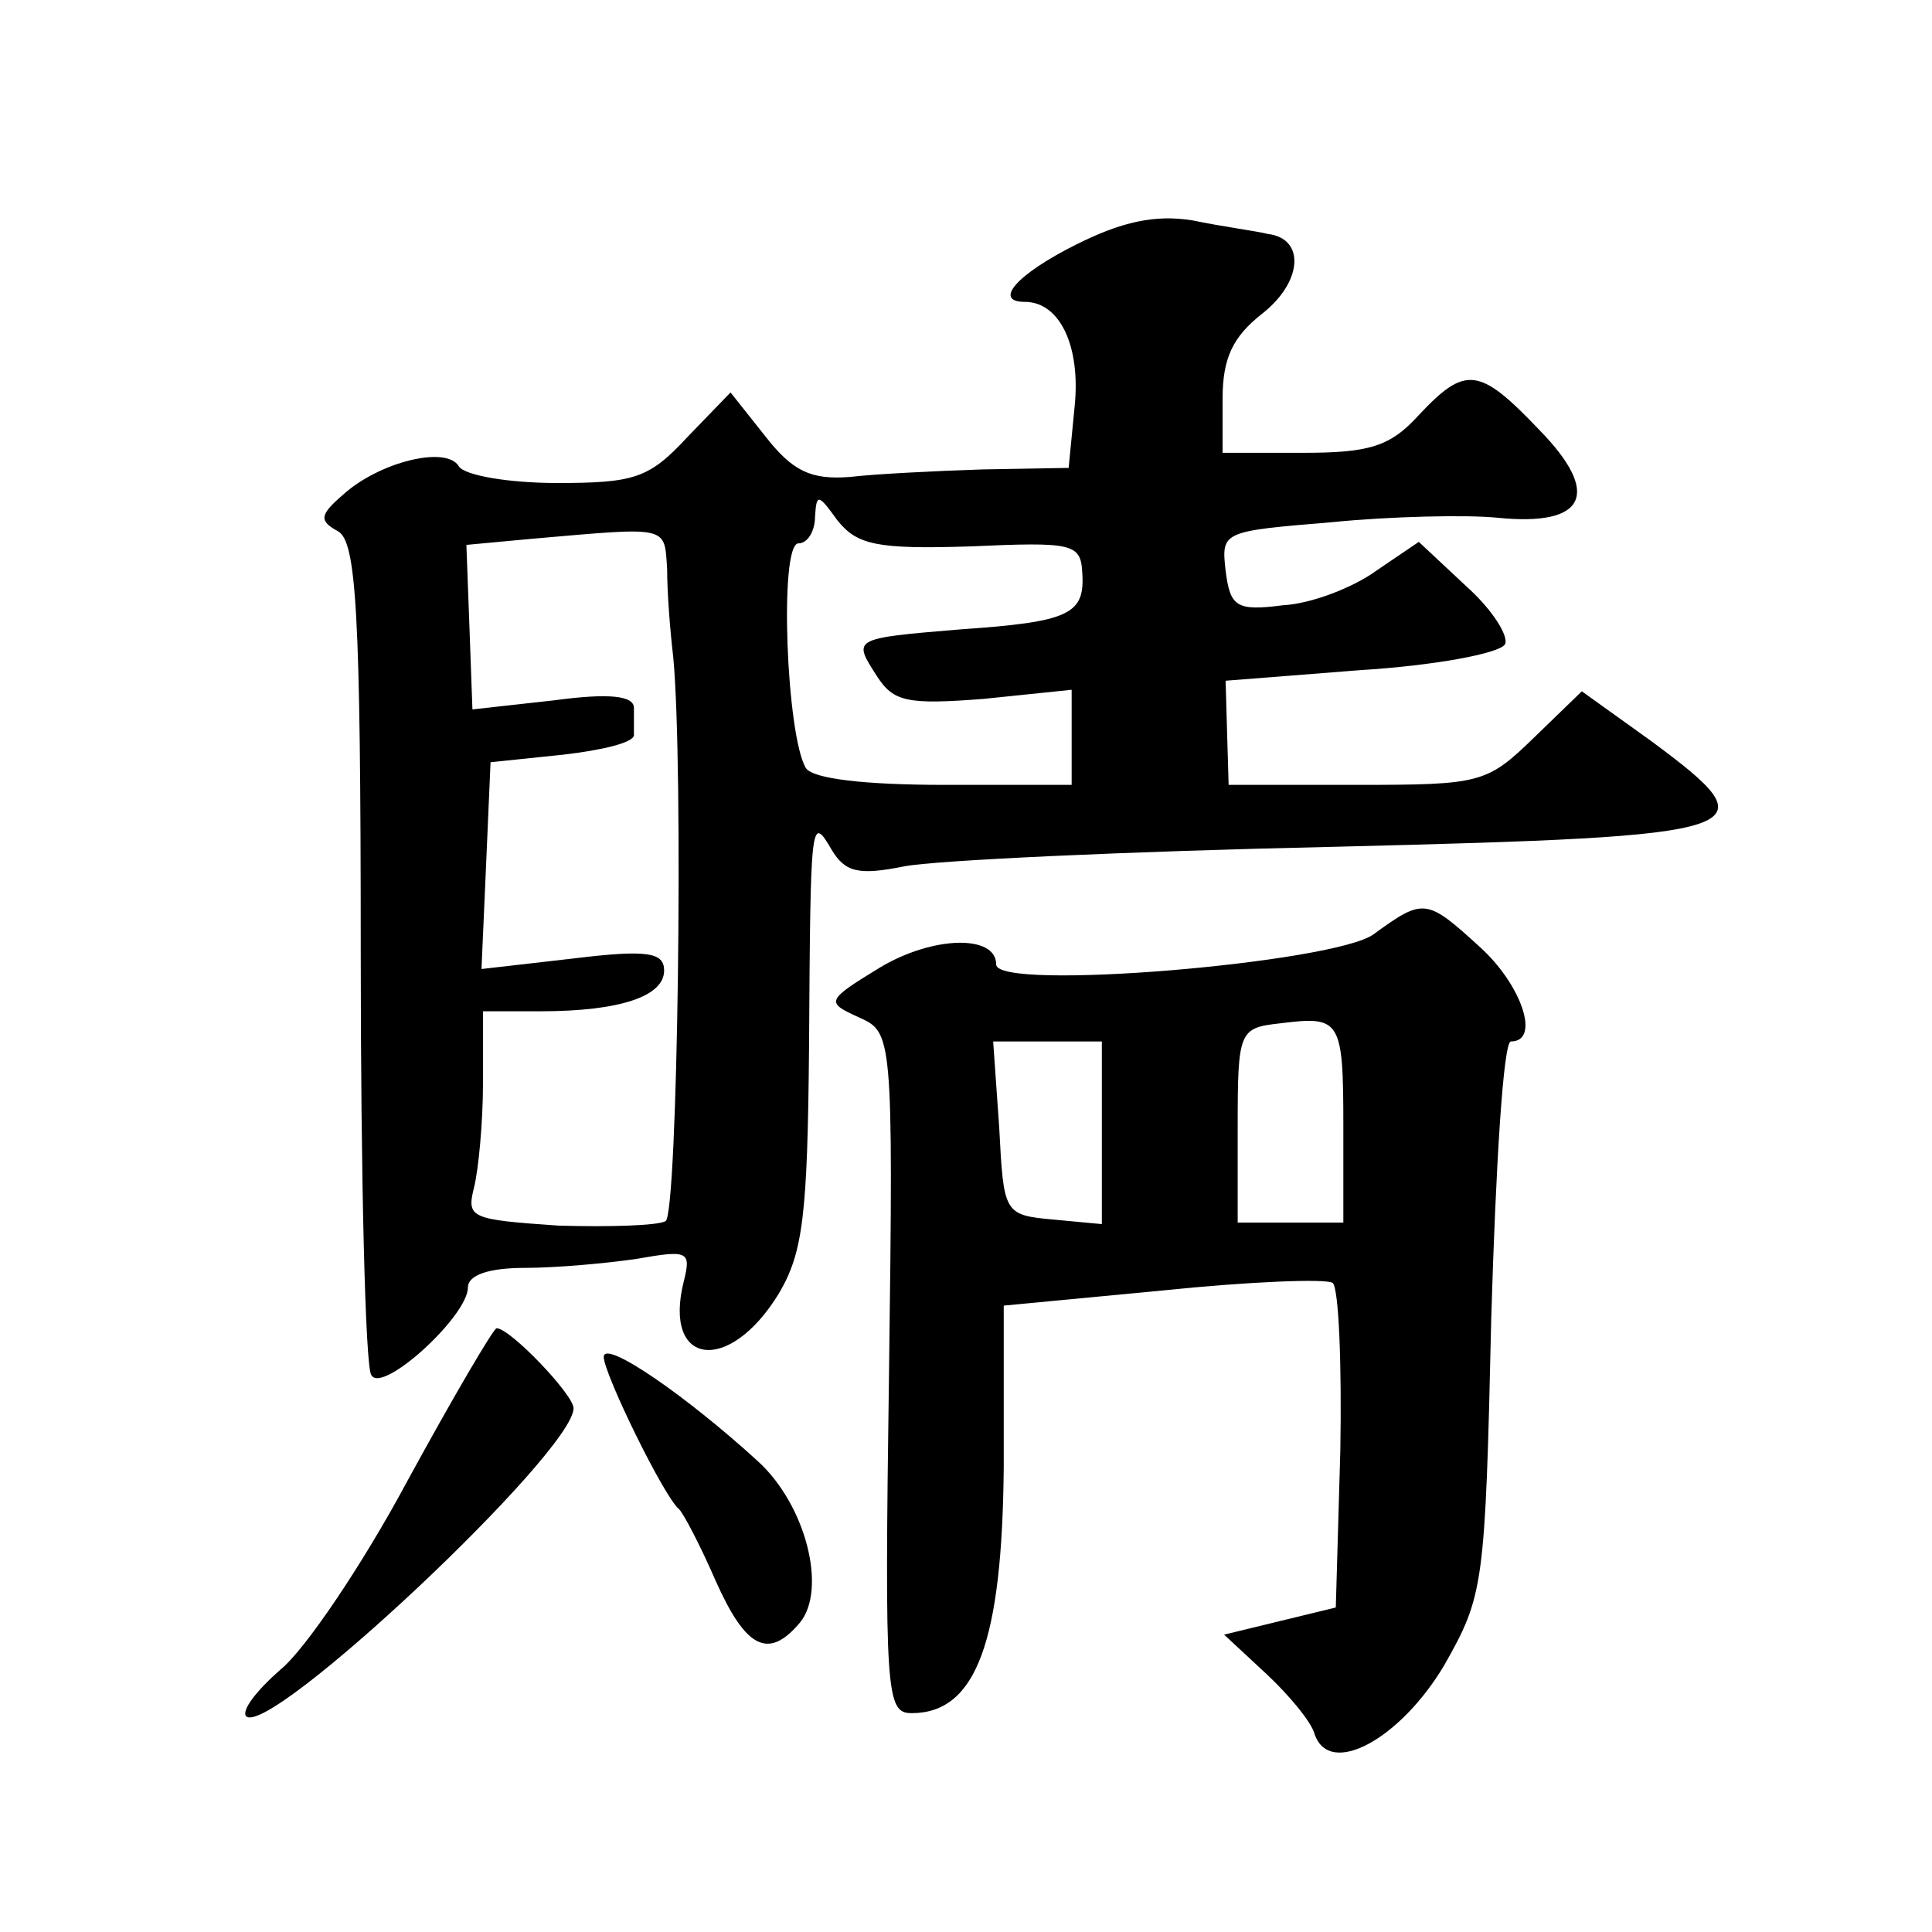
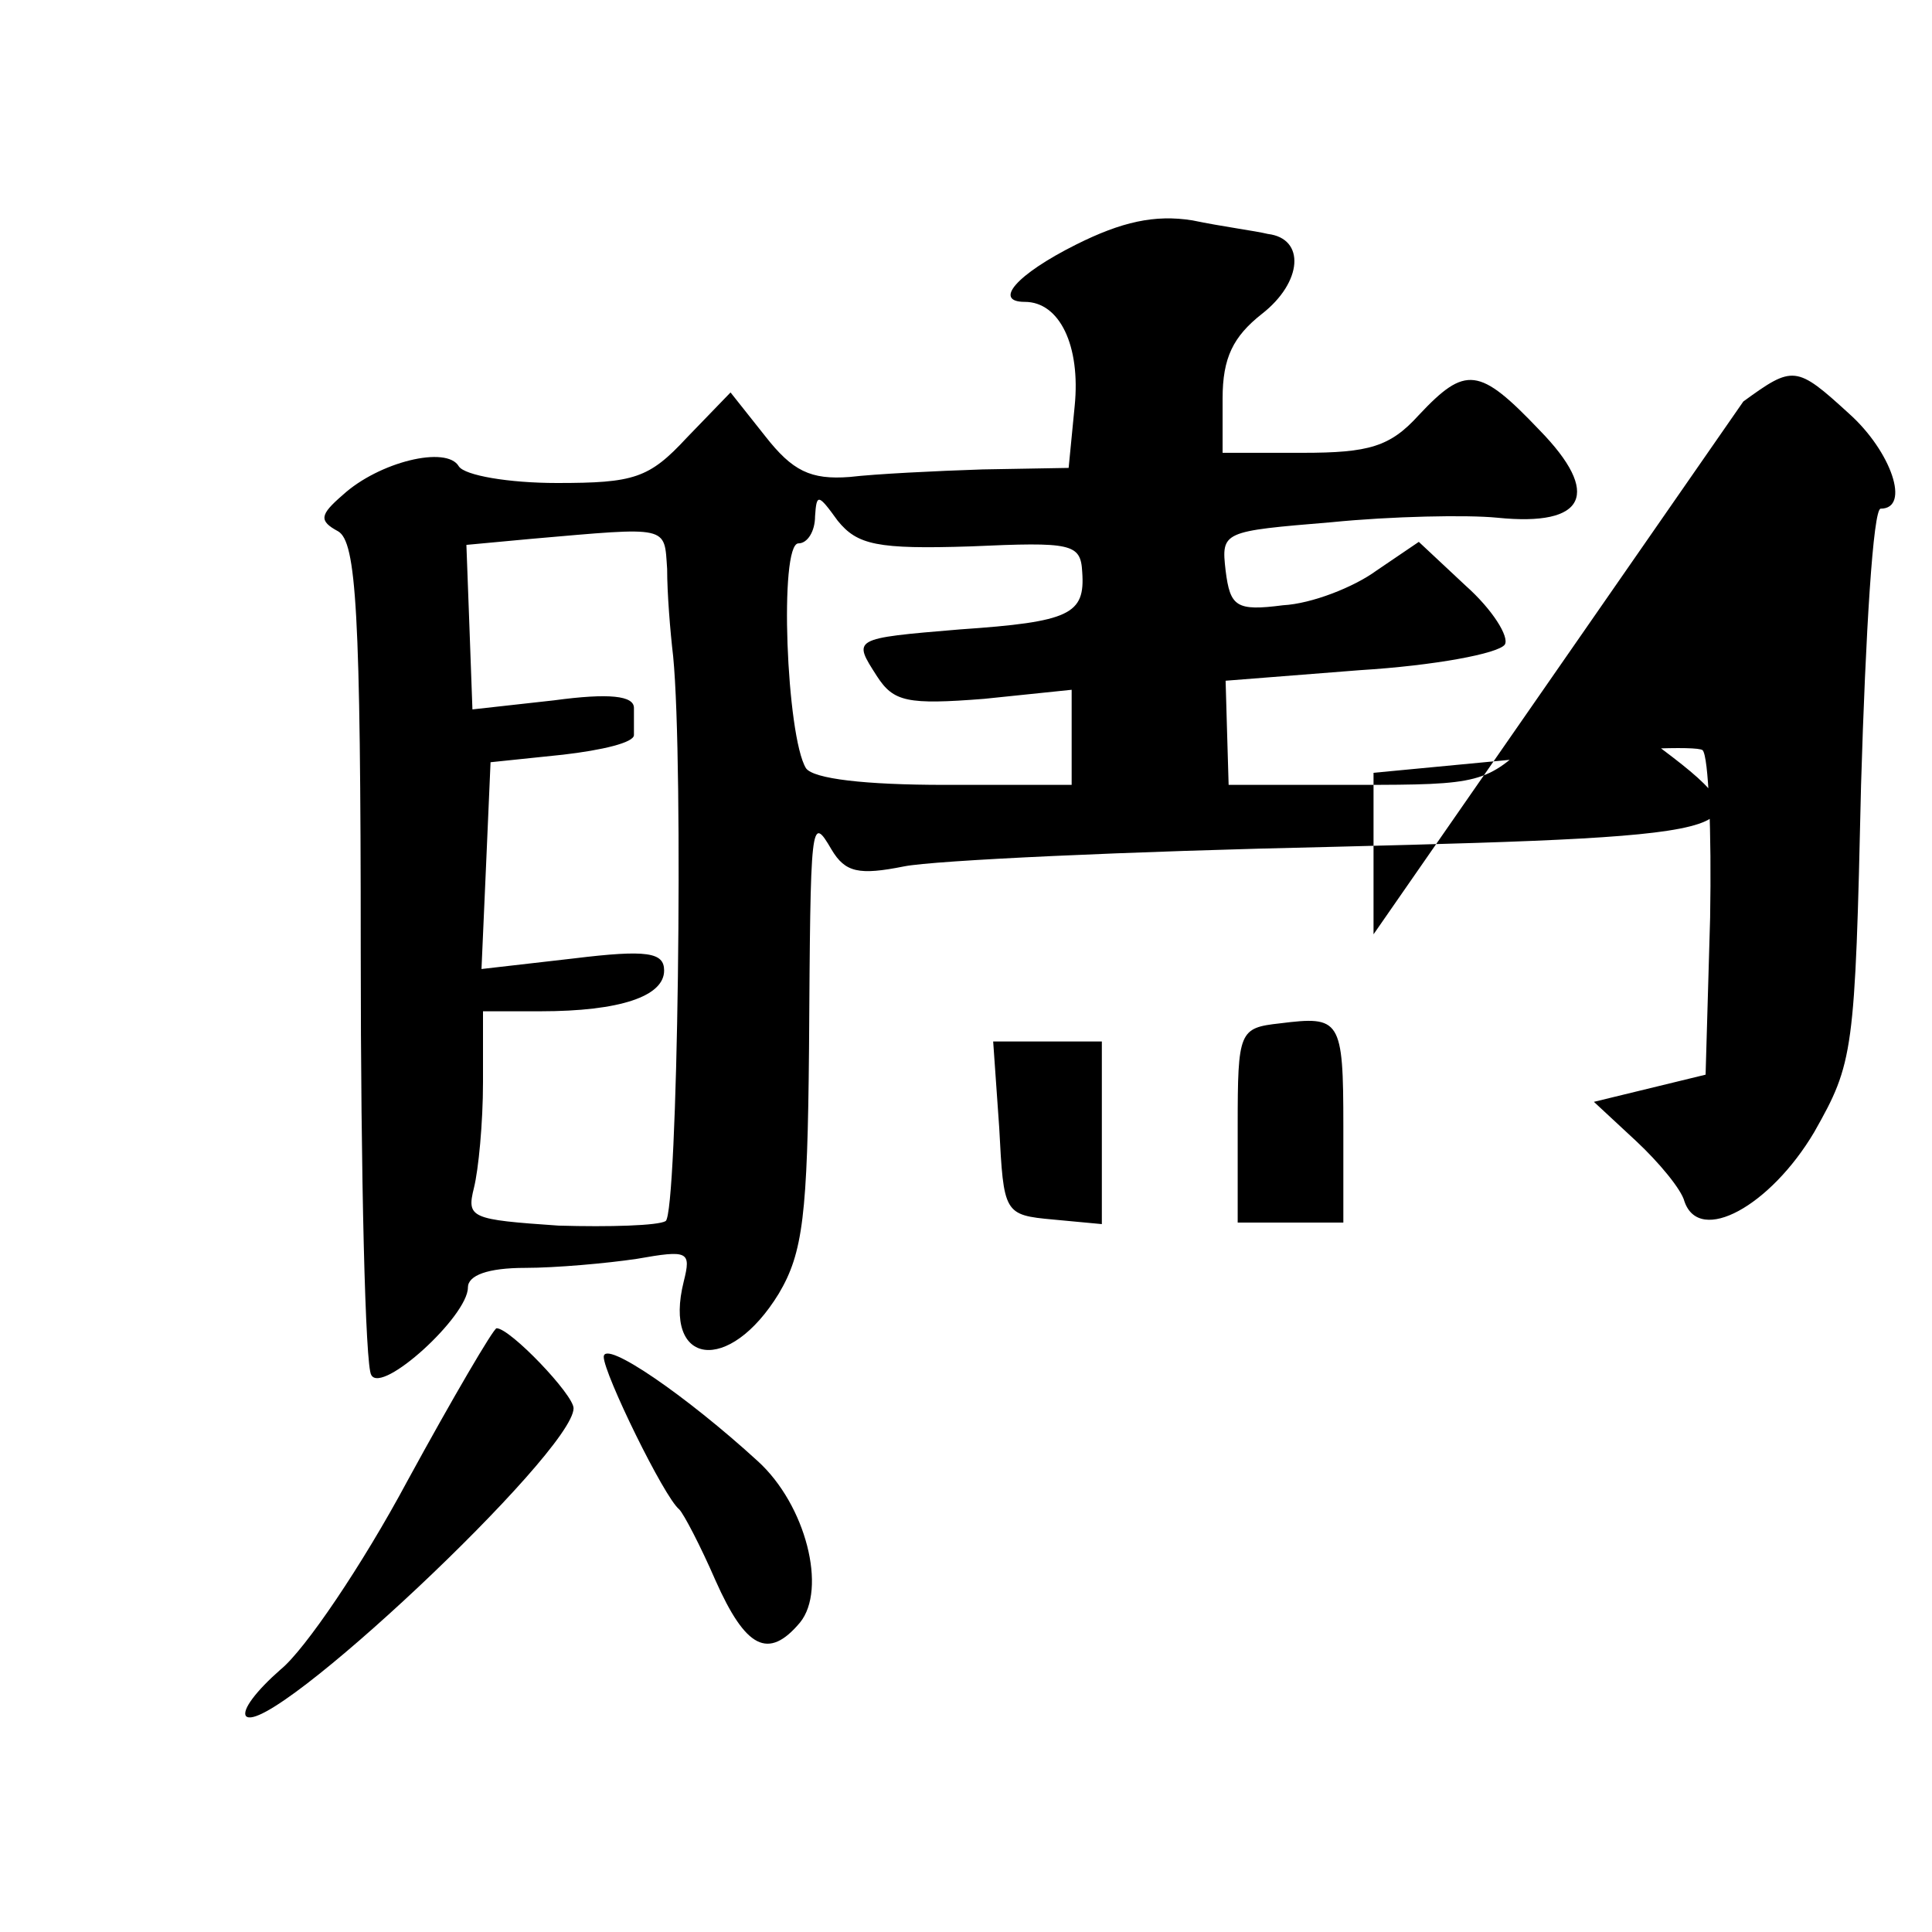
<svg xmlns="http://www.w3.org/2000/svg" version="1.0" width="128pt" height="128pt" viewBox="0 0 128 128" preserveAspectRatio="xMidYMid meet">
  <g transform="translate(0,128) scale(0.1,-0.1)" fill="#0" stroke="none">
-     <path d="M713 1118 c-40 -20 -55 -38 -34 -38 23 0 37 -29 33 -69 l-4 -41 -57 -1 c-31 -1 -71 -3 -88 -5 -26 -2 -38 4 -56 27 l-23 29 -29 -30 c-25 -27 -35 -30 -86 -30 -32 0 -61 5 -65 11 -8 14 -53 3 -77 -19 -15 -13 -16 -17 -3 -24 12 -7 15 -52 15 -279 0 -148 3 -275 7 -280 7 -13 64 39 64 58 0 8 13 13 38 13 20 0 54 3 74 6 34 6 36 5 31 -15 -14 -56 30 -62 63 -8 16 27 19 52 20 162 1 152 1 156 15 132 9 -15 18 -17 48 -11 20 4 148 10 286 13 281 7 290 10 209 70 l-46 33 -32 -31 c-31 -30 -35 -31 -117 -31 l-85 0 -1 34 -1 35 89 7 c49 3 92 11 96 17 3 5 -8 23 -26 39 l-31 29 -28 -19 c-15 -11 -43 -22 -62 -23 -31 -4 -35 -1 -38 23 -3 26 -2 26 70 32 40 4 90 5 110 3 59 -6 69 16 28 58 -40 42 -49 43 -80 10 -19 -21 -33 -25 -77 -25 l-53 0 0 36 c0 27 7 41 26 56 27 21 29 50 4 53 -8 2 -31 5 -50 9 -25 4 -47 -1 -77 -16z m-70 -200 c67 3 73 2 74 -17 2 -28 -8 -33 -81 -38 -72 -6 -71 -6 -55 -31 11 -17 20 -19 71 -15 l58 6 0 -32 0 -31 -84 0 c-53 0 -87 4 -92 11 -13 21 -18 149 -5 149 6 0 11 8 11 18 1 15 2 15 15 -3 13 -16 26 -19 88 -17z m-201 -15 c0 -16 2 -41 4 -58 7 -72 3 -369 -5 -374 -5 -3 -37 -4 -71 -3 -58 4 -61 5 -56 25 3 12 6 43 6 70 l0 47 38 0 c53 0 82 10 82 27 0 12 -11 14 -60 8 l-61 -7 3 68 3 69 48 5 c26 3 47 8 47 13 0 4 0 12 0 18 0 8 -16 10 -53 5 l-54 -6 -2 55 -2 54 43 4 c92 8 88 9 90 -20z M910 661 c-26 -19 -250 -38 -250 -20 0 20 -42 19 -77 -2 -36 -22 -36 -23 -14 -33 22 -10 23 -10 20 -235 -3 -214 -2 -226 15 -226 43 0 60 48 61 163 l0 107 105 10 c58 6 109 8 113 5 4 -4 6 -54 5 -111 l-3 -104 -37 -9 -37 -9 28 -26 c15 -14 30 -32 32 -40 10 -29 57 -3 86 46 26 46 27 52 31 230 3 101 8 183 13 183 20 0 7 38 -21 63 -35 32 -37 32 -70 8z m-20 -127 l0 -64 -35 0 -35 0 0 64 c0 63 1 65 28 68 40 5 42 3 42 -68z m-160 -5 l0 -60 -32 3 c-33 3 -33 4 -36 61 l-4 57 36 0 36 0 0 -61z M270 299 c-30 -56 -68 -112 -84 -125 -16 -14 -26 -27 -23 -31 15 -15 217 175 217 204 0 9 -42 53 -51 53 -2 0 -29 -46 -59 -101z M400 381 c0 -11 40 -93 50 -101 3 -3 14 -24 24 -47 20 -45 35 -53 56 -28 18 22 4 78 -28 107 -47 43 -102 81 -102 69z" />
+     <path d="M713 1118 c-40 -20 -55 -38 -34 -38 23 0 37 -29 33 -69 l-4 -41 -57 -1 c-31 -1 -71 -3 -88 -5 -26 -2 -38 4 -56 27 l-23 29 -29 -30 c-25 -27 -35 -30 -86 -30 -32 0 -61 5 -65 11 -8 14 -53 3 -77 -19 -15 -13 -16 -17 -3 -24 12 -7 15 -52 15 -279 0 -148 3 -275 7 -280 7 -13 64 39 64 58 0 8 13 13 38 13 20 0 54 3 74 6 34 6 36 5 31 -15 -14 -56 30 -62 63 -8 16 27 19 52 20 162 1 152 1 156 15 132 9 -15 18 -17 48 -11 20 4 148 10 286 13 281 7 290 10 209 70 l-46 33 -32 -31 c-31 -30 -35 -31 -117 -31 l-85 0 -1 34 -1 35 89 7 c49 3 92 11 96 17 3 5 -8 23 -26 39 l-31 29 -28 -19 c-15 -11 -43 -22 -62 -23 -31 -4 -35 -1 -38 23 -3 26 -2 26 70 32 40 4 90 5 110 3 59 -6 69 16 28 58 -40 42 -49 43 -80 10 -19 -21 -33 -25 -77 -25 l-53 0 0 36 c0 27 7 41 26 56 27 21 29 50 4 53 -8 2 -31 5 -50 9 -25 4 -47 -1 -77 -16z m-70 -200 c67 3 73 2 74 -17 2 -28 -8 -33 -81 -38 -72 -6 -71 -6 -55 -31 11 -17 20 -19 71 -15 l58 6 0 -32 0 -31 -84 0 c-53 0 -87 4 -92 11 -13 21 -18 149 -5 149 6 0 11 8 11 18 1 15 2 15 15 -3 13 -16 26 -19 88 -17z m-201 -15 c0 -16 2 -41 4 -58 7 -72 3 -369 -5 -374 -5 -3 -37 -4 -71 -3 -58 4 -61 5 -56 25 3 12 6 43 6 70 l0 47 38 0 c53 0 82 10 82 27 0 12 -11 14 -60 8 l-61 -7 3 68 3 69 48 5 c26 3 47 8 47 13 0 4 0 12 0 18 0 8 -16 10 -53 5 l-54 -6 -2 55 -2 54 43 4 c92 8 88 9 90 -20z M910 661 l0 107 105 10 c58 6 109 8 113 5 4 -4 6 -54 5 -111 l-3 -104 -37 -9 -37 -9 28 -26 c15 -14 30 -32 32 -40 10 -29 57 -3 86 46 26 46 27 52 31 230 3 101 8 183 13 183 20 0 7 38 -21 63 -35 32 -37 32 -70 8z m-20 -127 l0 -64 -35 0 -35 0 0 64 c0 63 1 65 28 68 40 5 42 3 42 -68z m-160 -5 l0 -60 -32 3 c-33 3 -33 4 -36 61 l-4 57 36 0 36 0 0 -61z M270 299 c-30 -56 -68 -112 -84 -125 -16 -14 -26 -27 -23 -31 15 -15 217 175 217 204 0 9 -42 53 -51 53 -2 0 -29 -46 -59 -101z M400 381 c0 -11 40 -93 50 -101 3 -3 14 -24 24 -47 20 -45 35 -53 56 -28 18 22 4 78 -28 107 -47 43 -102 81 -102 69z" />
  </g>
</svg>